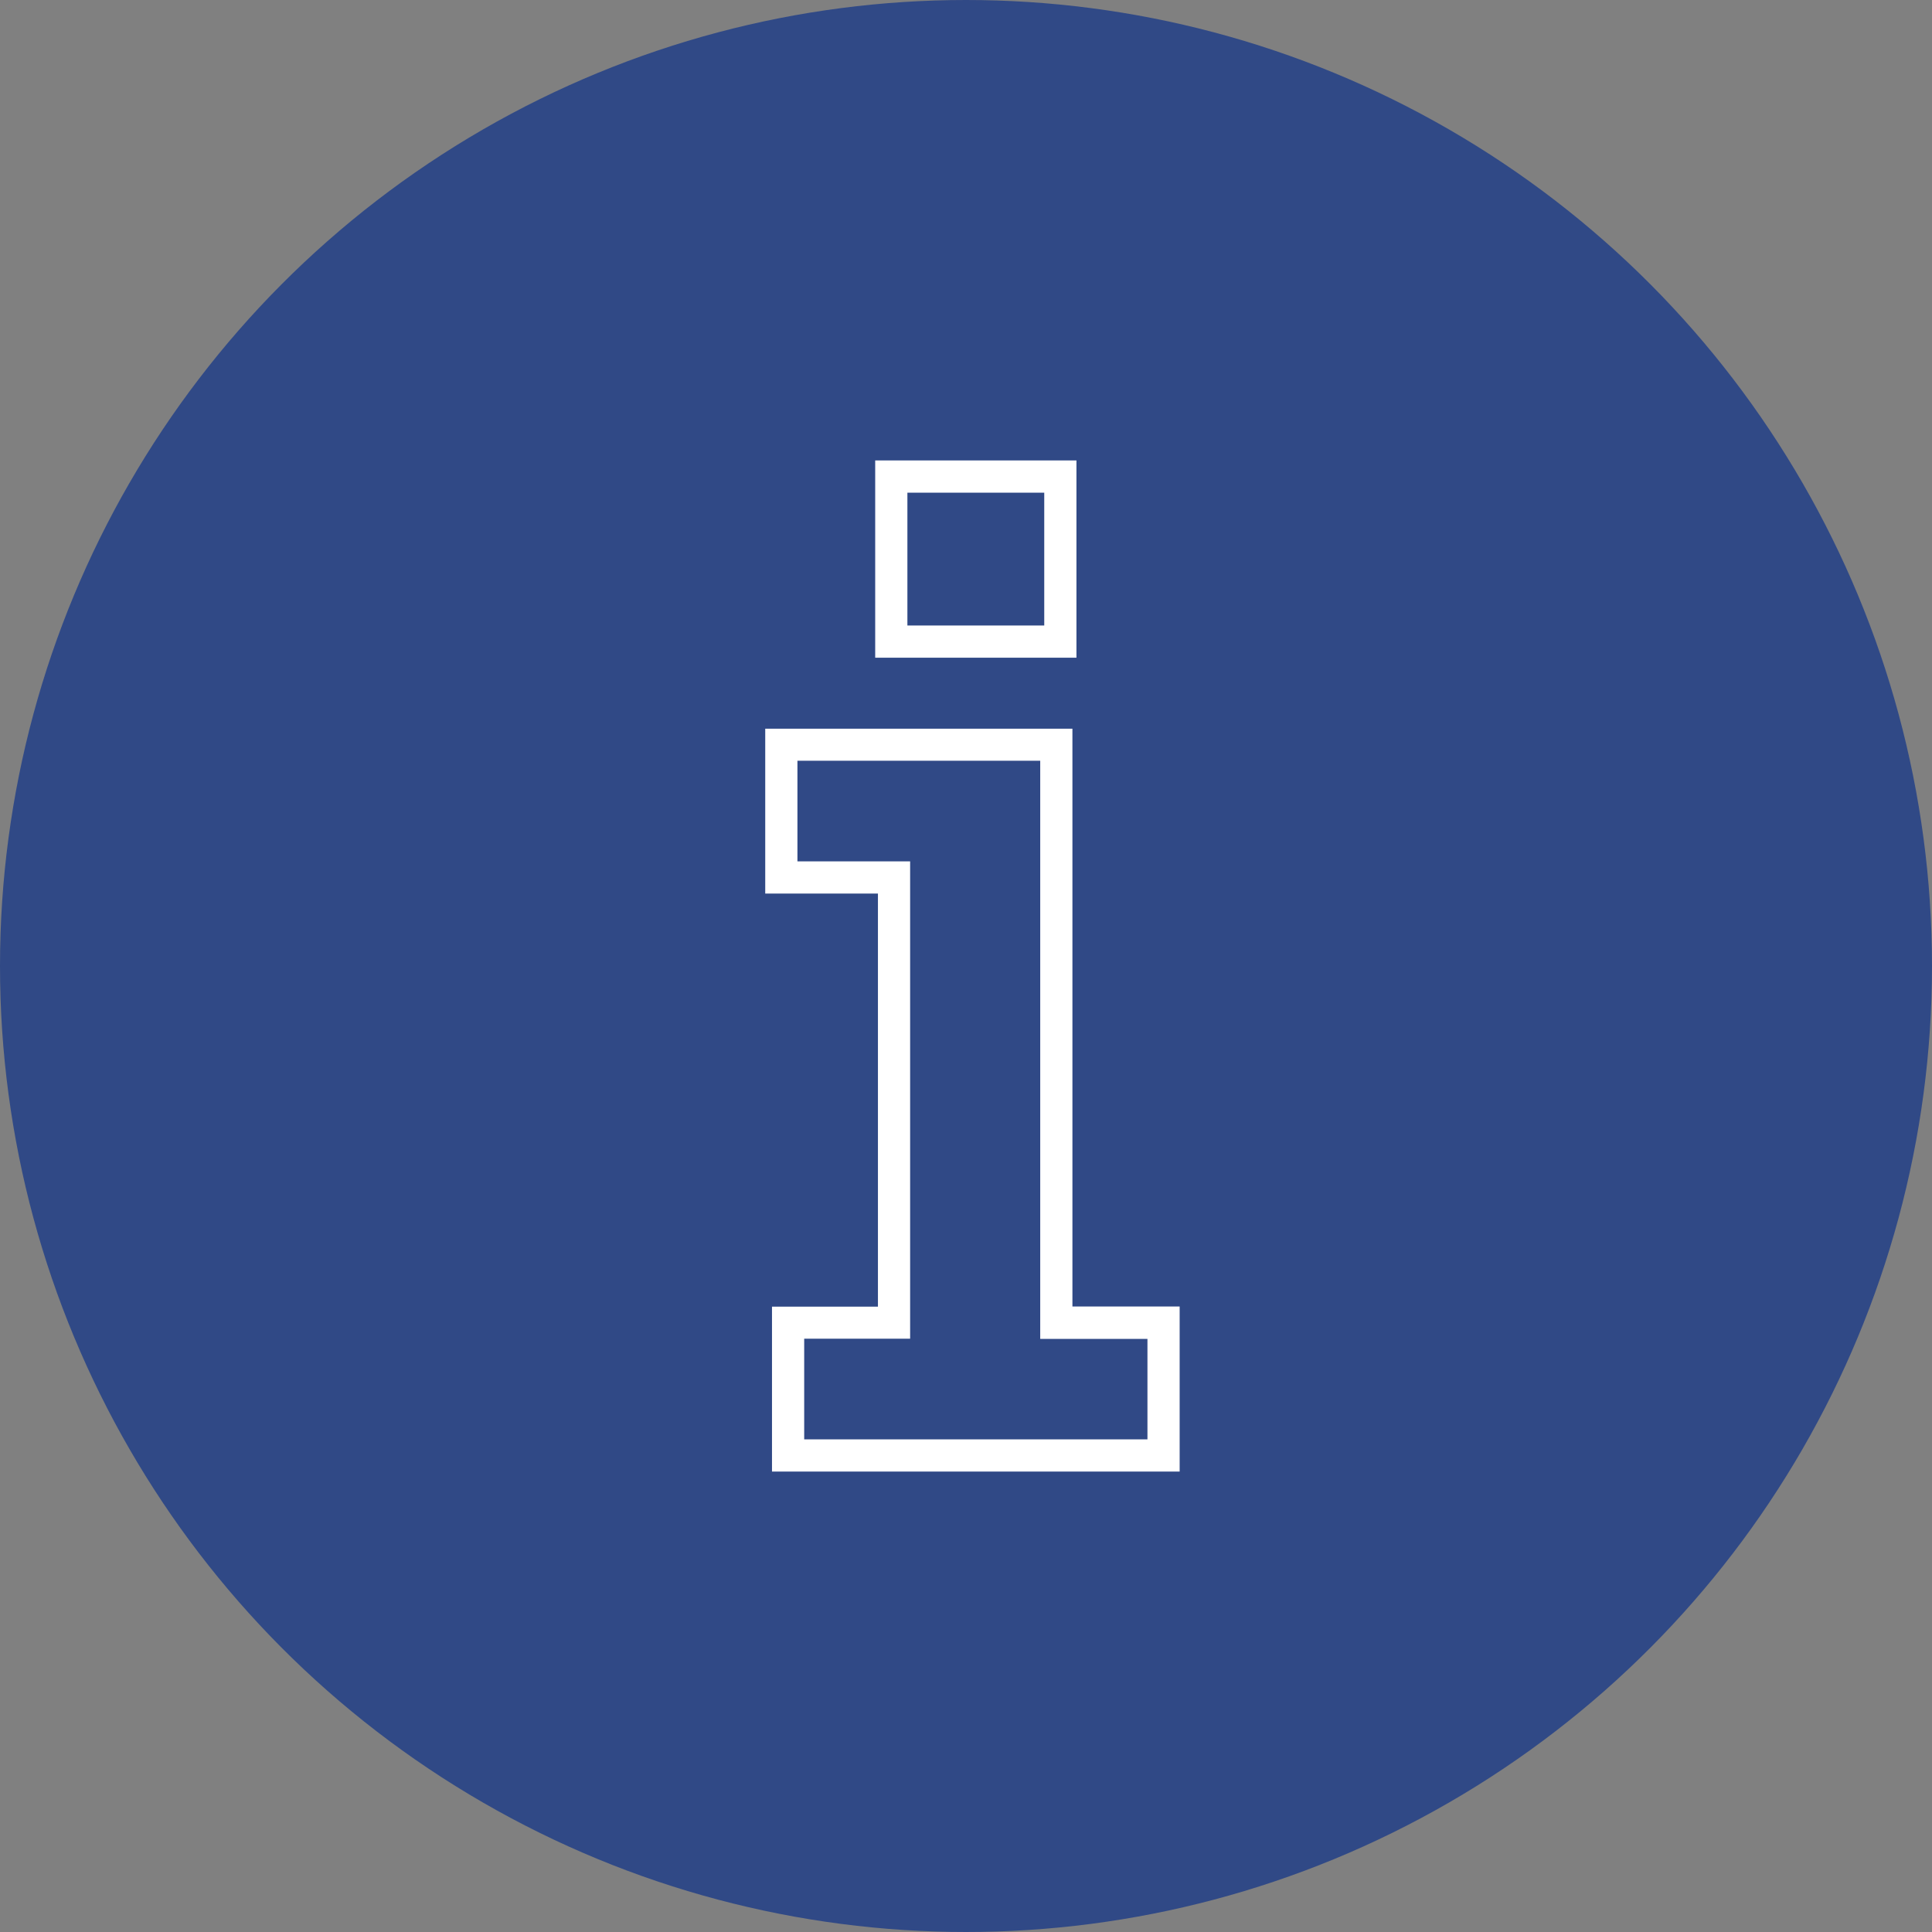
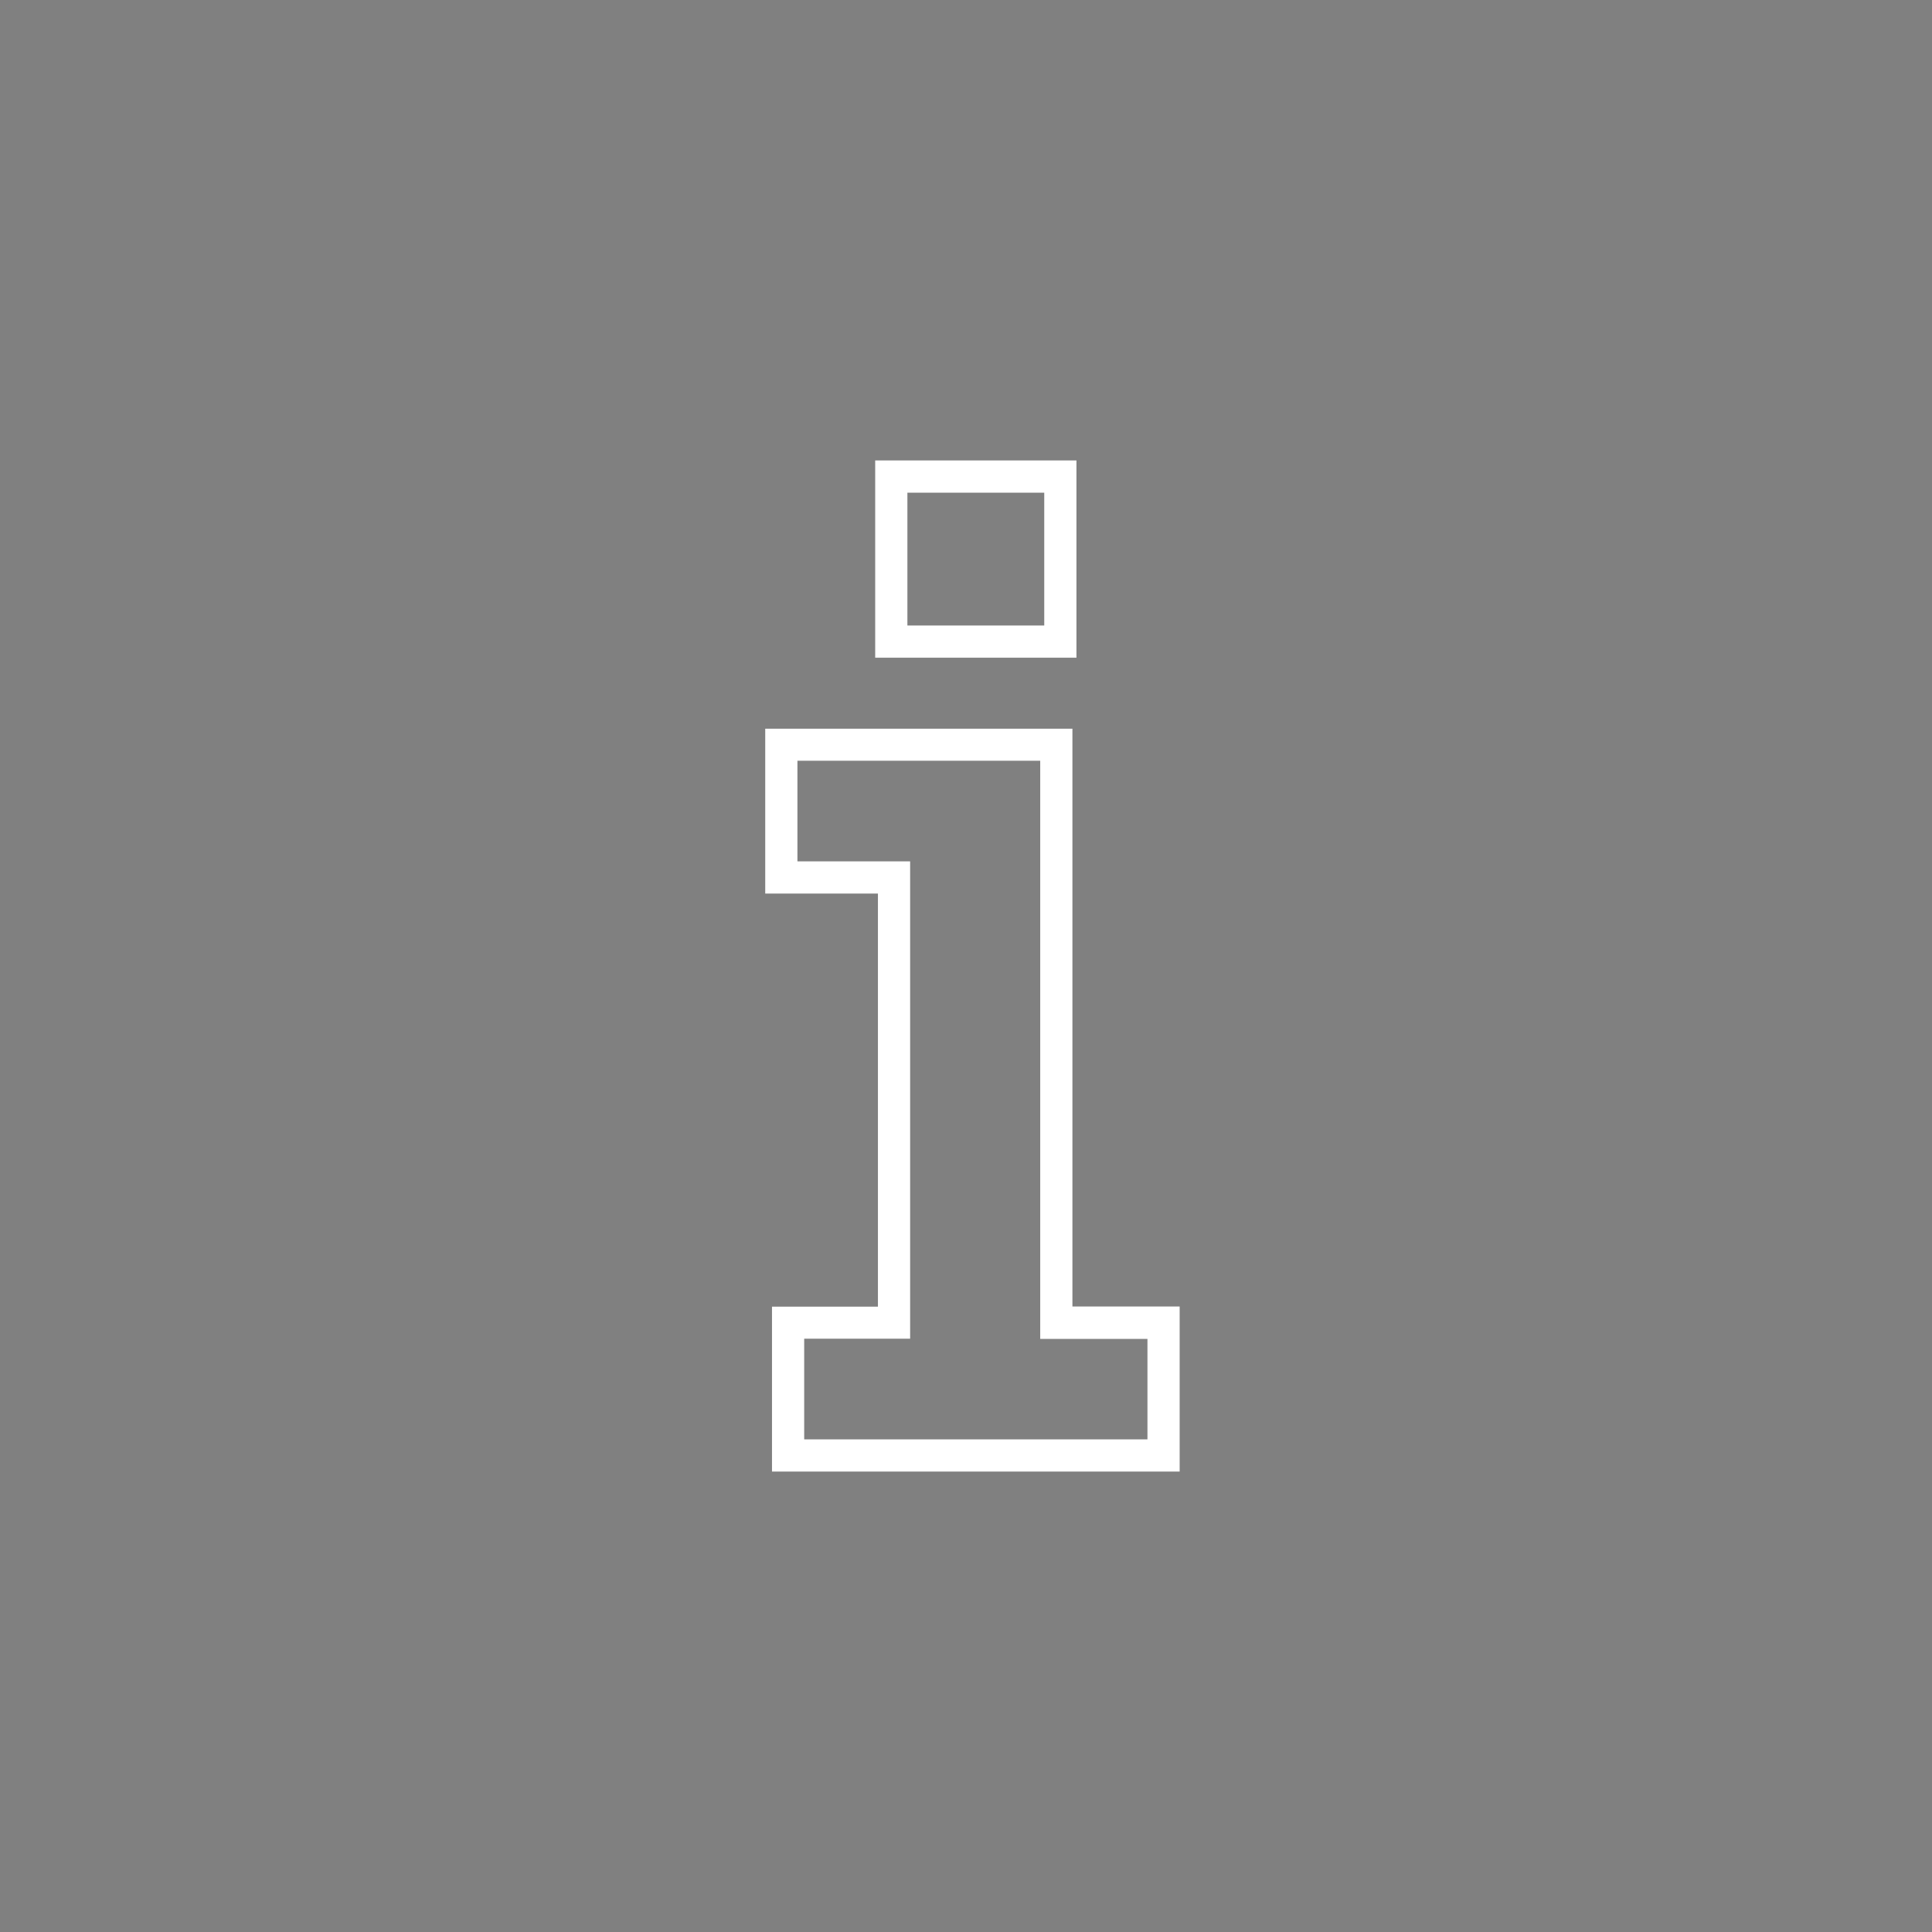
<svg xmlns="http://www.w3.org/2000/svg" version="1.1" id="Layer_1" x="0px" y="0px" viewBox="0 0 1200 1200" style="enable-background:new 0 0 1200 1200;" xml:space="preserve">
  <rect x="0" y="0" width="1200" height="1200" fill="#808080" stroke="none" />
  <style type="text/css">
	.st0{fill:#304986;}
	.st1{fill:#FFFFFF;}
</style>
  <g>
-     <path class="st0" d="M1200,600c0,214.4-114.4,412.4-300,519.6s-414.4,107.2-600,0S0,814.4,0,600S114.4,187.6,300,80.4   s414.4-107.2,600,0S1200,385.6,1200,600" />
-   </g>
+     </g>
  <g>
    <path class="st1" d="M648.6,306v82.5h-85V306H648.6 M646.1,472.6v359h66.6V894H499.5v-62.5h65.8V535h-70v-62.5H646.1 M668.6,286   h-20h-85h-20v20v82.5v20h20h85h20v-20V306V286L668.6,286z M666.1,452.6h-20H495.3h-20v20V535v20h20h50v256.6h-45.8h-20v20V894v20   h20h213.2h20v-20v-62.5v-20h-20h-46.6v-339V452.6L666.1,452.6z" />
  </g>
</svg>